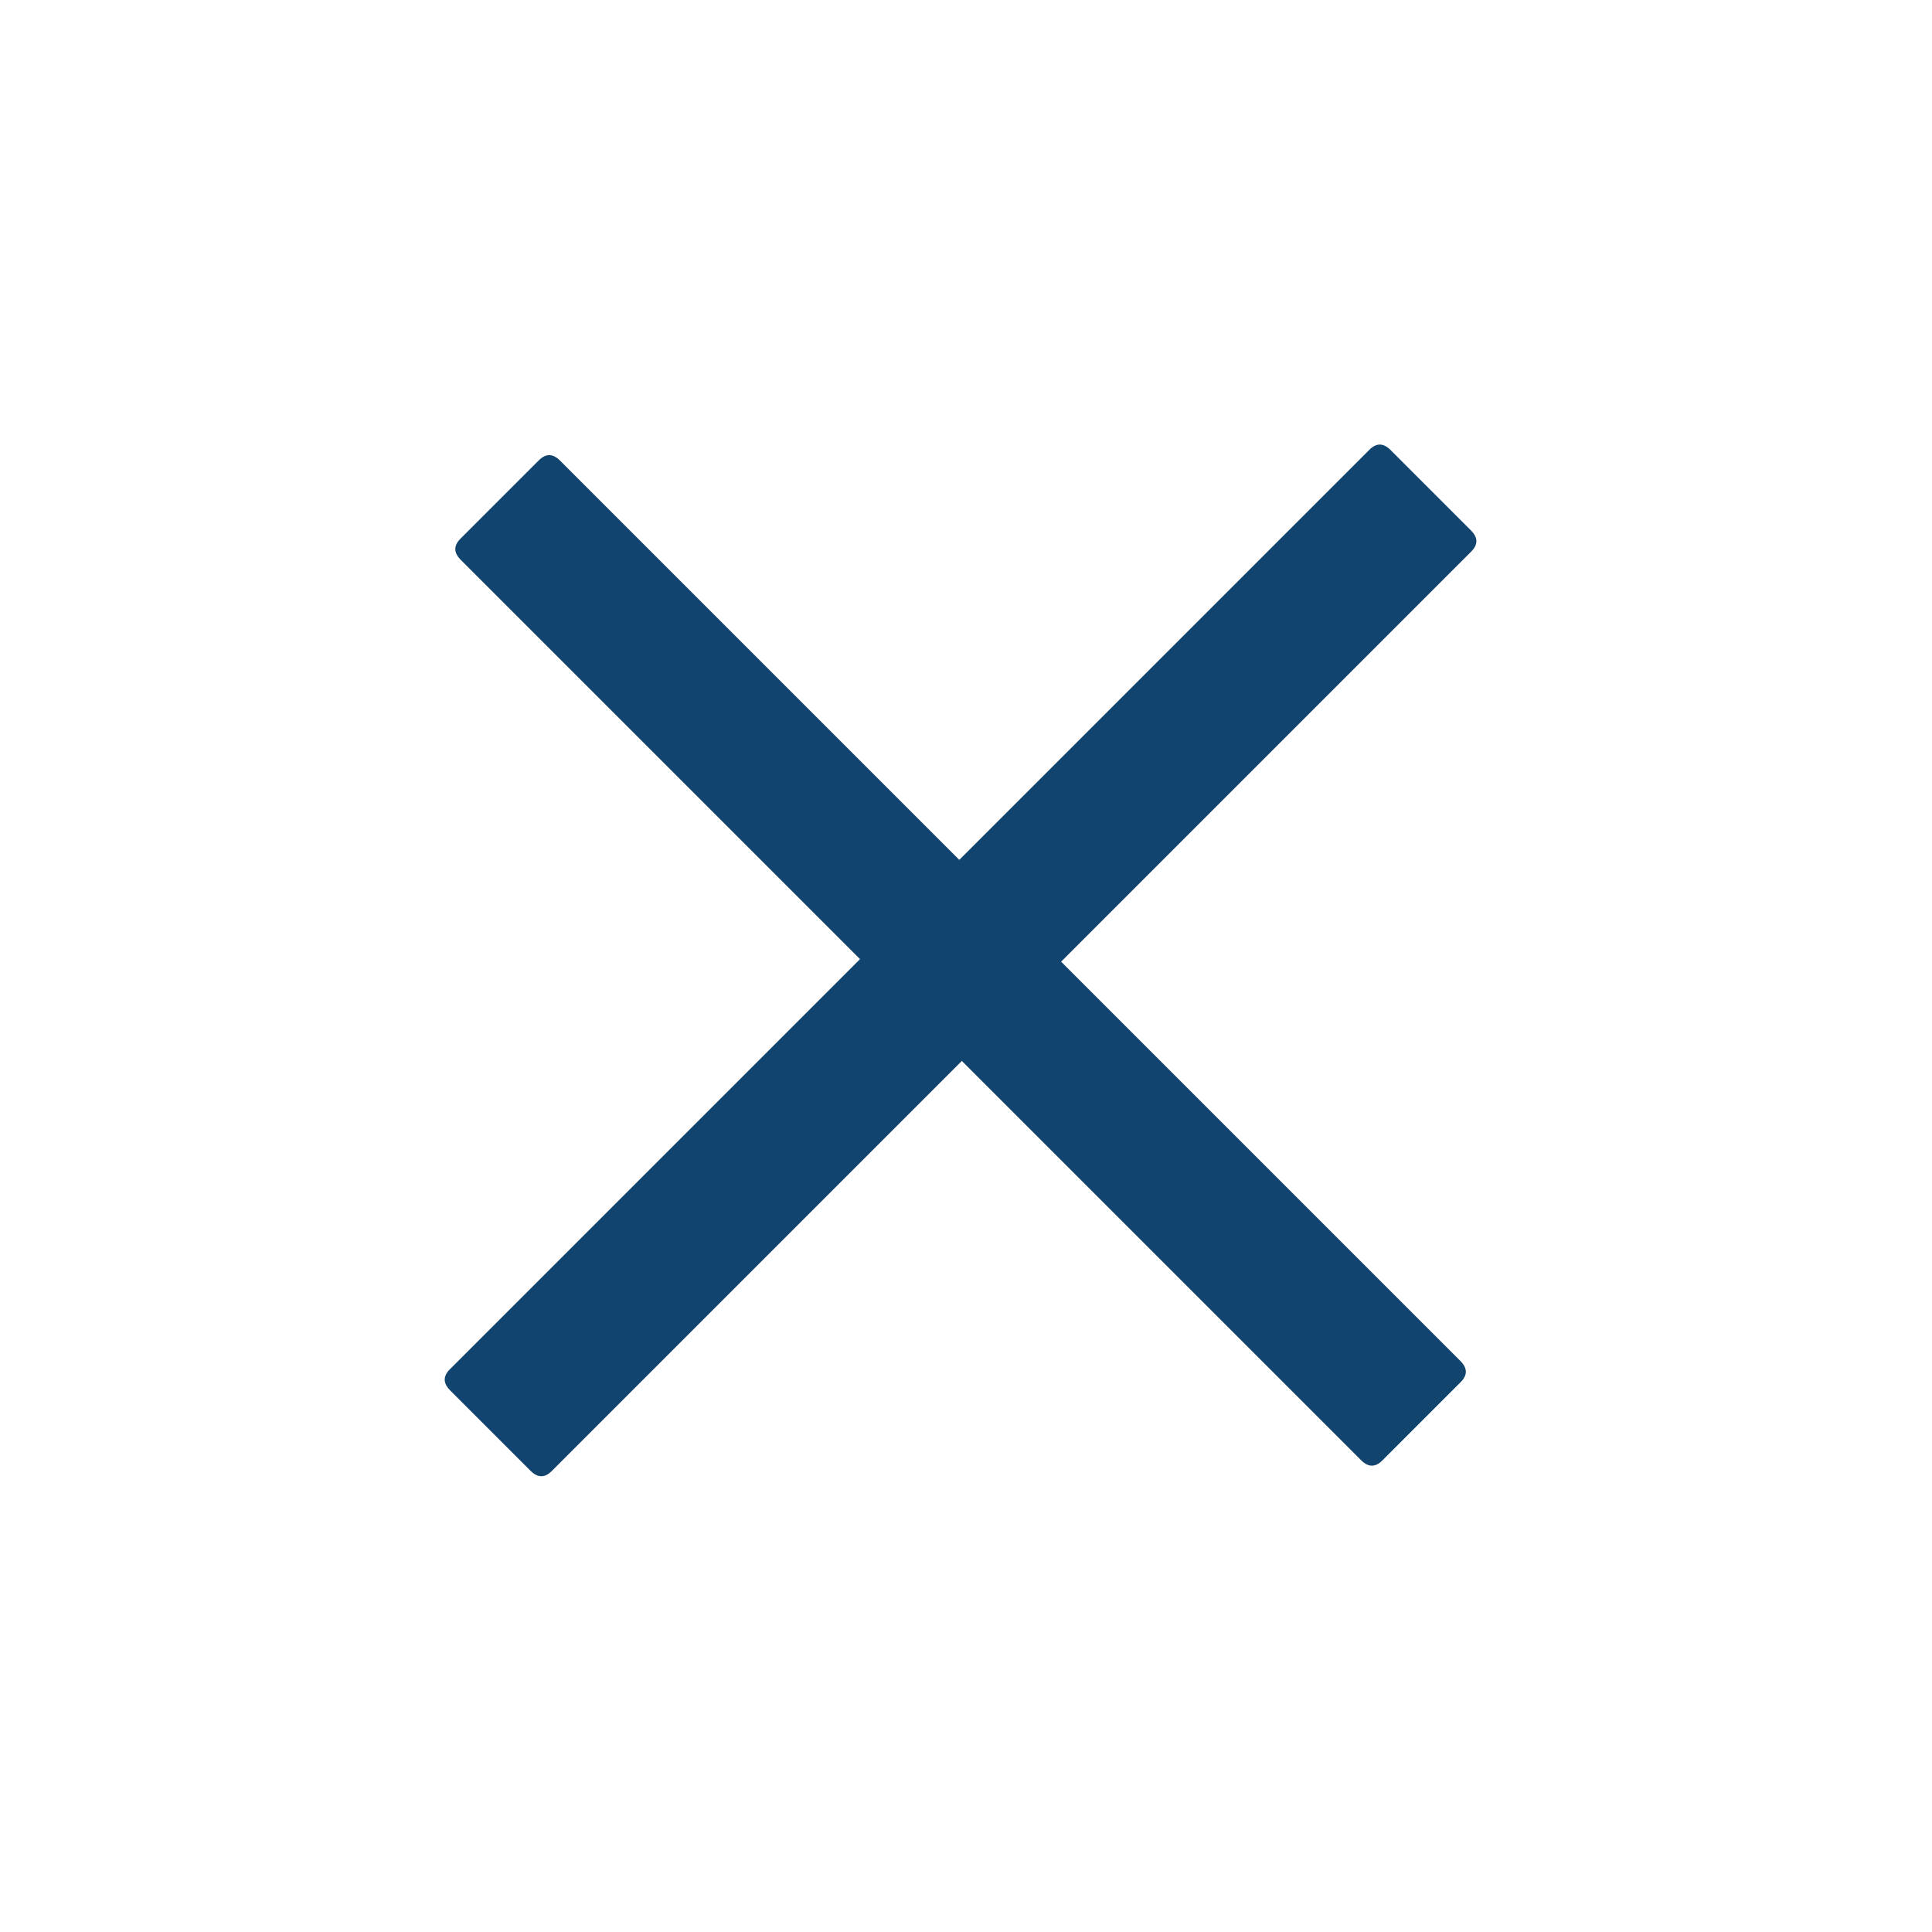
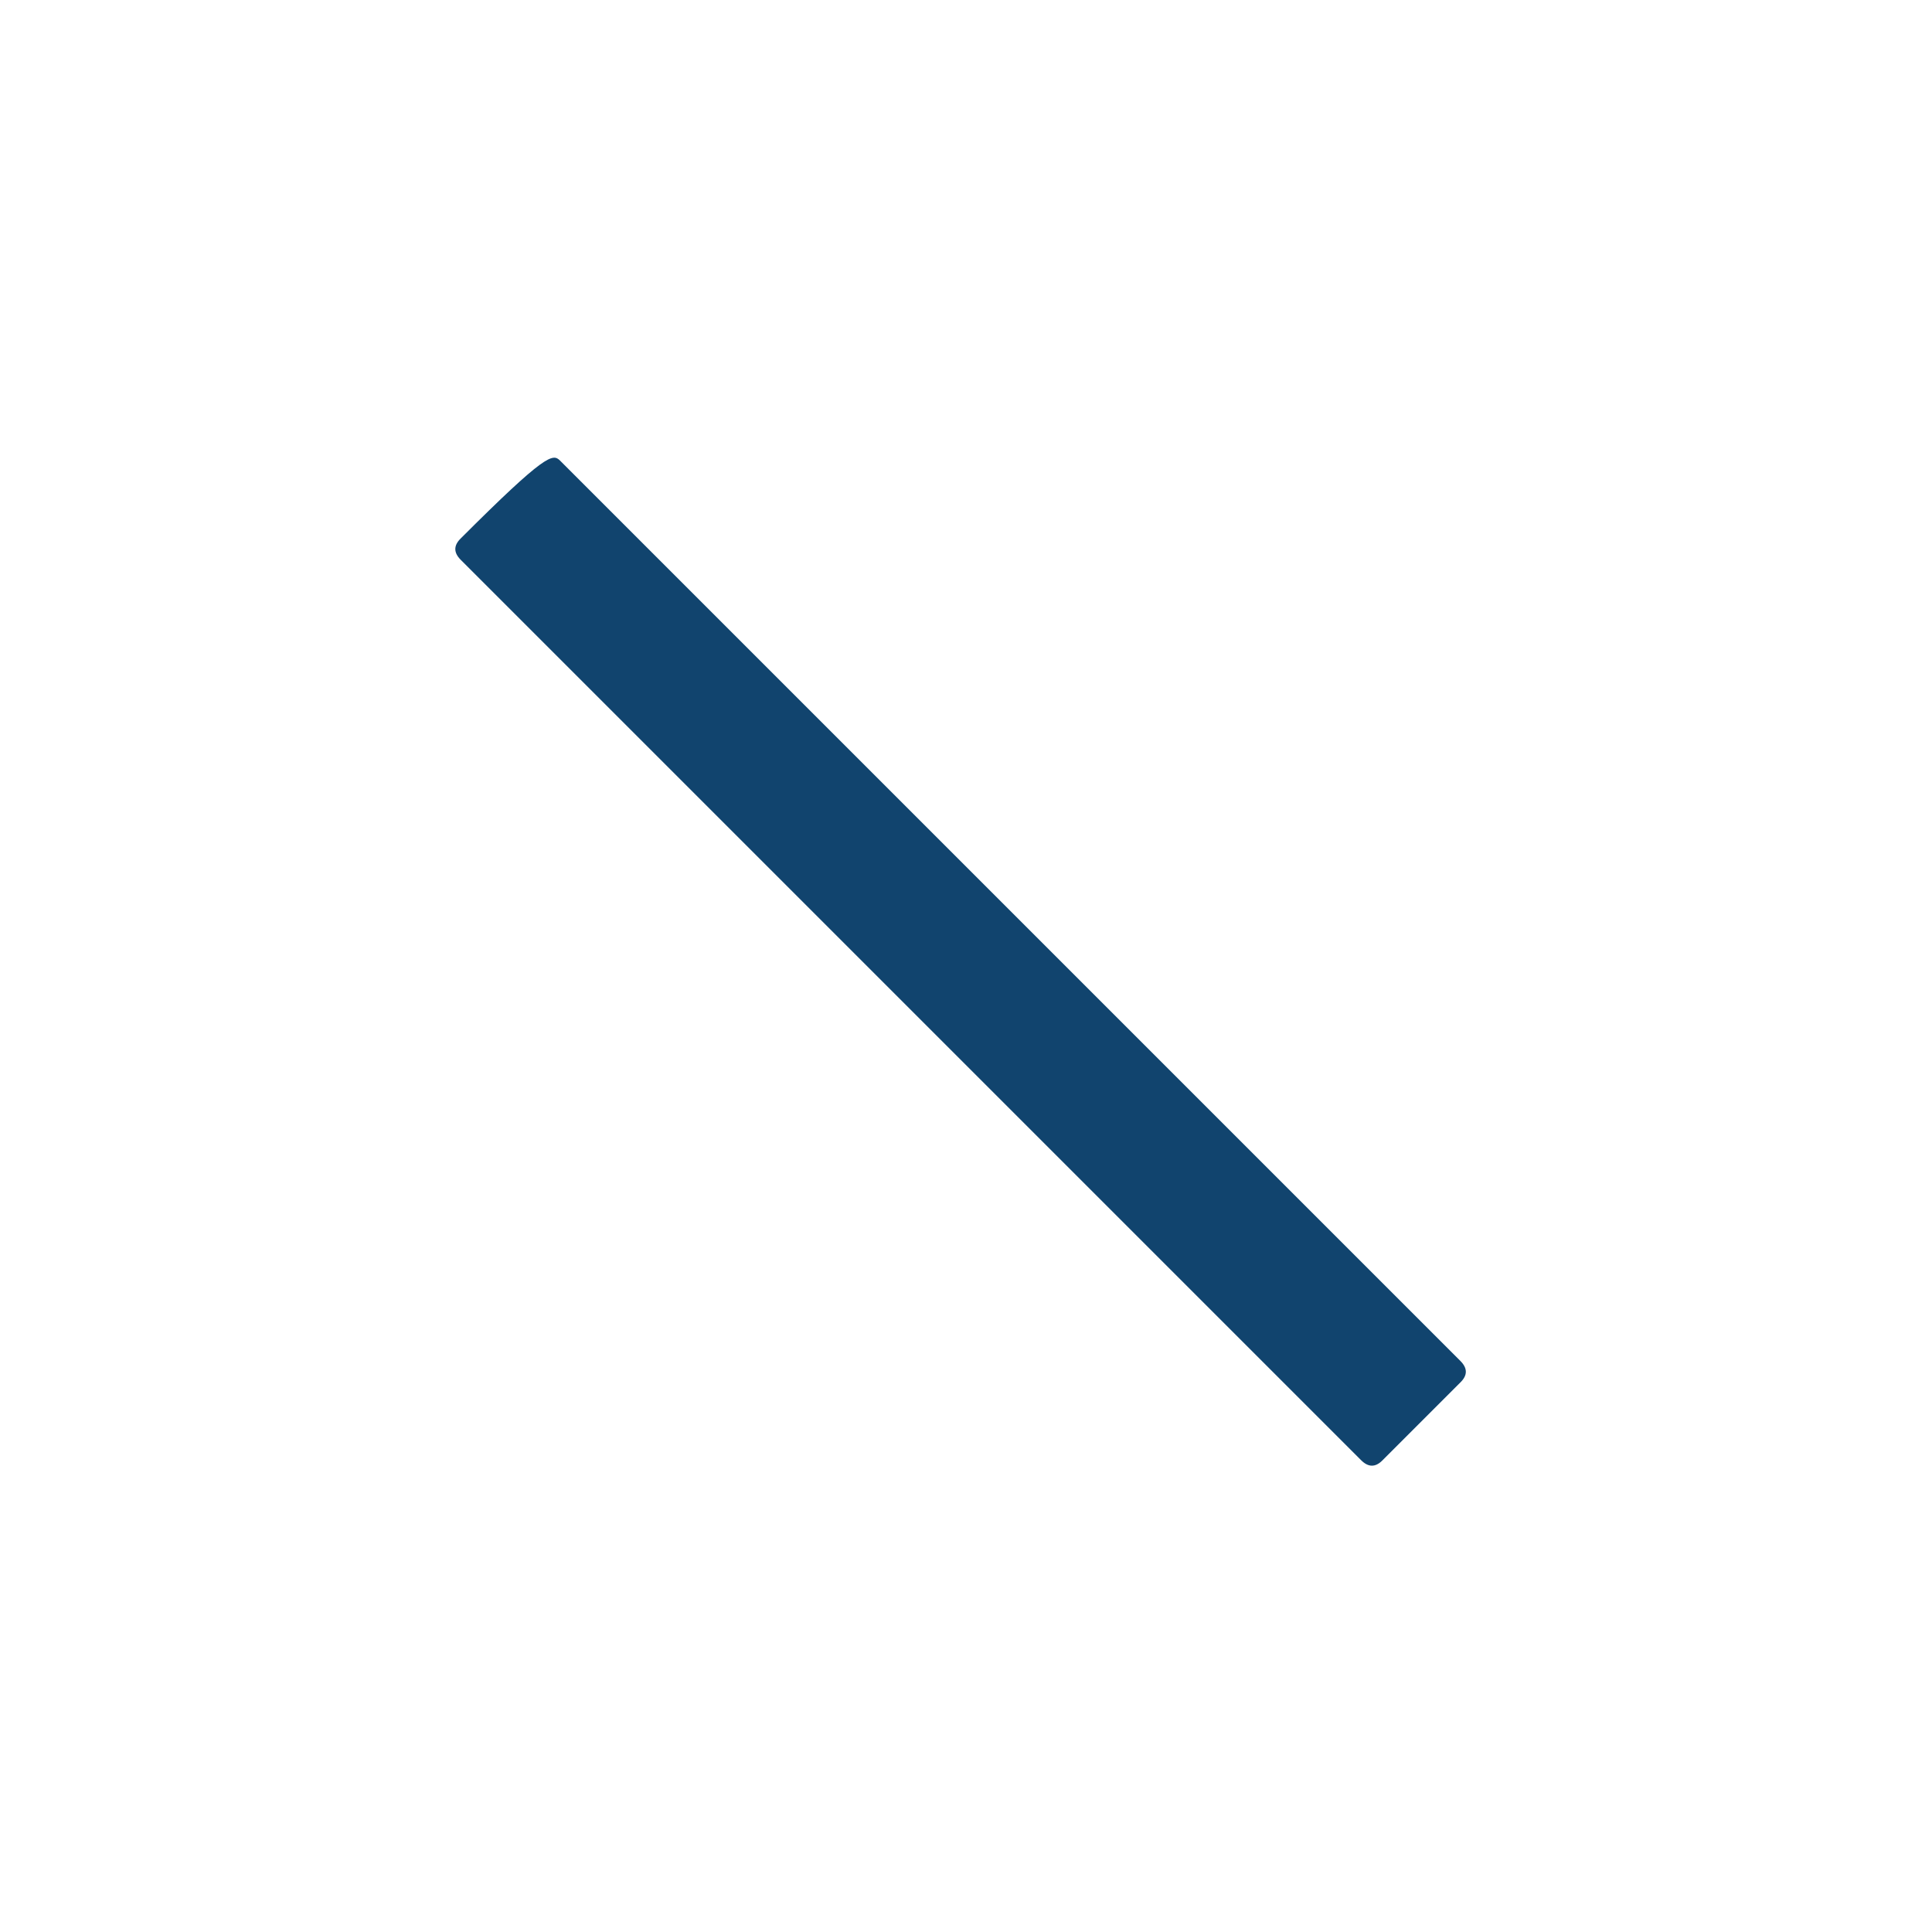
<svg xmlns="http://www.w3.org/2000/svg" width="64px" height="64px" viewbox="0 0 64 64" version="1.1">
  <g id="ant-designplus-outlined" transform="matrix(0.707 0.707 -0.707 0.707 31.82 0)">
    <g id="Icon" transform="scale(1 1)">
-       <path d="M0.502 0L4.269 0C4.604 0 4.771 0.163 4.771 0.49L4.771 43.573C4.771 43.899 4.604 44.062 4.269 44.062L0.502 44.062C0.167 44.062 0 43.899 0 43.573L0 0.49C0 0.163 0.167 0 0.502 0Z" transform="translate(20.114 0.469)" id="Icon-Path" fill="#11446e" stroke="none" />
-       <path d="M0.502 0L42.69 0C43.025 0 43.192 0.163 43.192 0.49L43.192 4.161C43.192 4.488 43.025 4.651 42.69 4.651L0.502 4.651C0.167 4.651 0 4.488 0 4.161L0 0.49C0 0.163 0.167 0 0.502 0Z" transform="translate(0.904 20.174)" id="Icon-Path" fill="#11446e" stroke="none" />
+       <path d="M0.502 0L42.69 0C43.025 0 43.192 0.163 43.192 0.49L43.192 4.161C43.192 4.488 43.025 4.651 42.69 4.651L0.502 4.651C0.167 4.651 0 4.488 0 4.161C0 0.163 0.167 0 0.502 0Z" transform="translate(0.904 20.174)" id="Icon-Path" fill="#11446e" stroke="none" />
    </g>
  </g>
</svg>